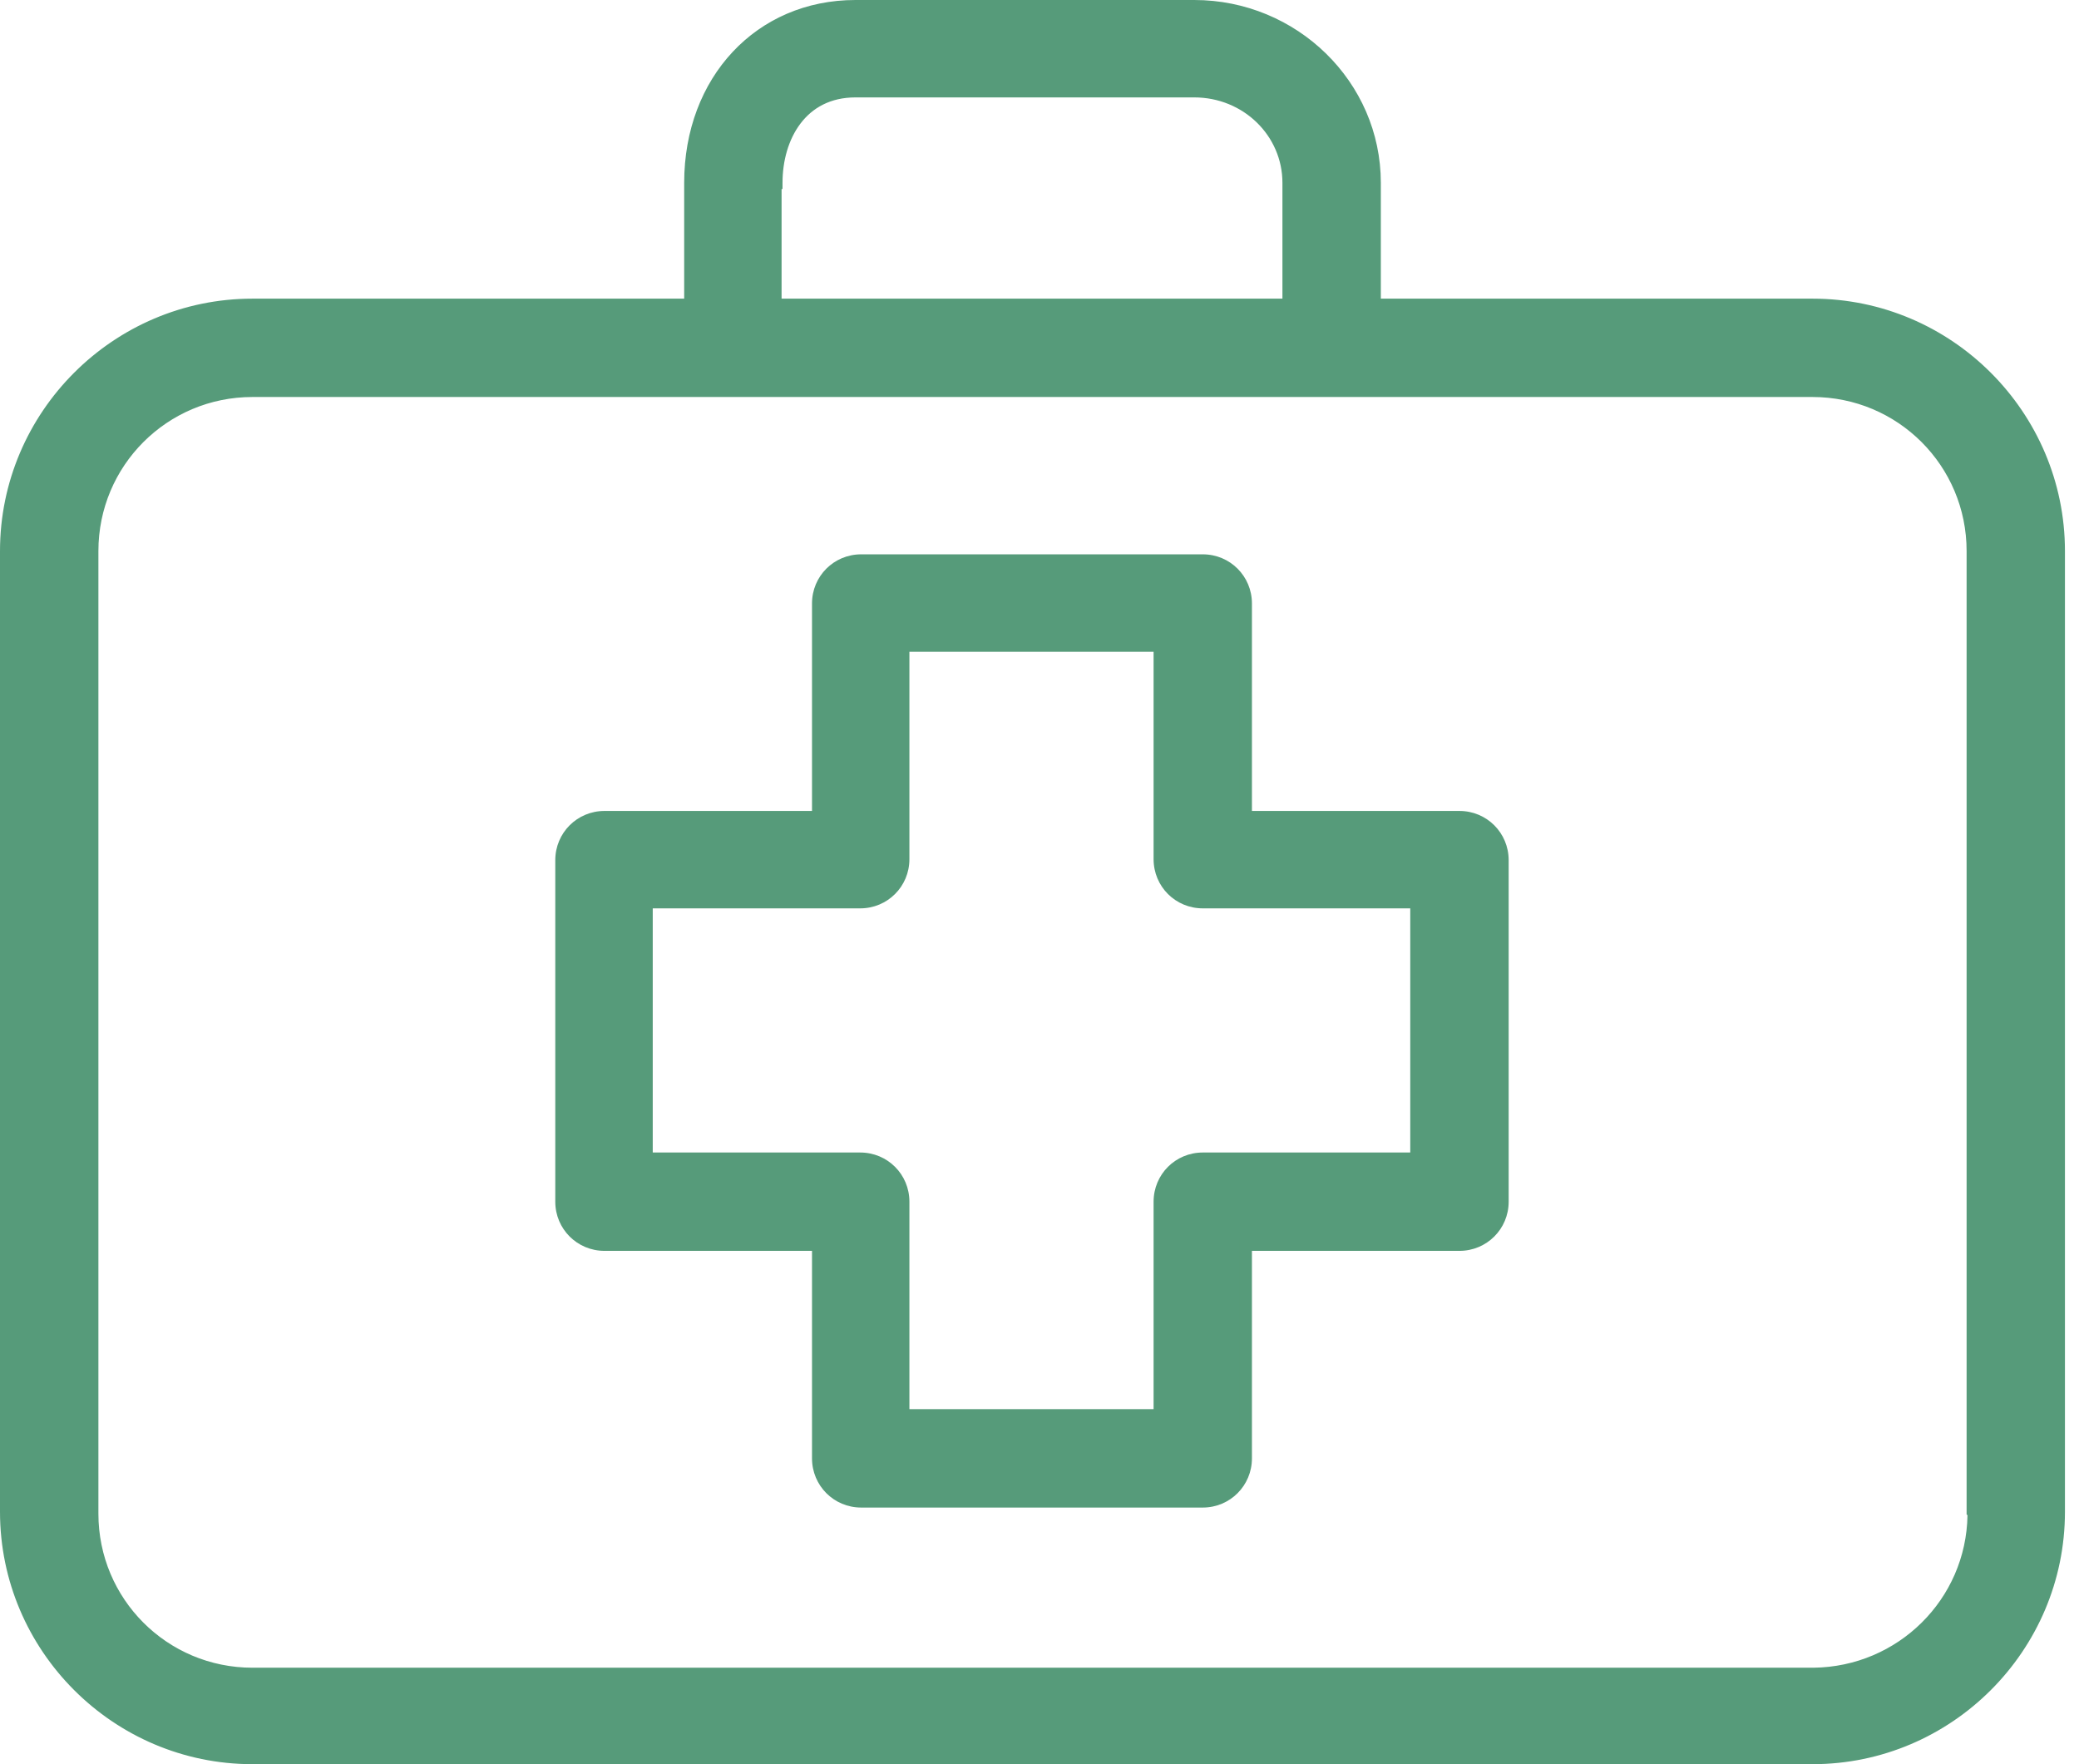
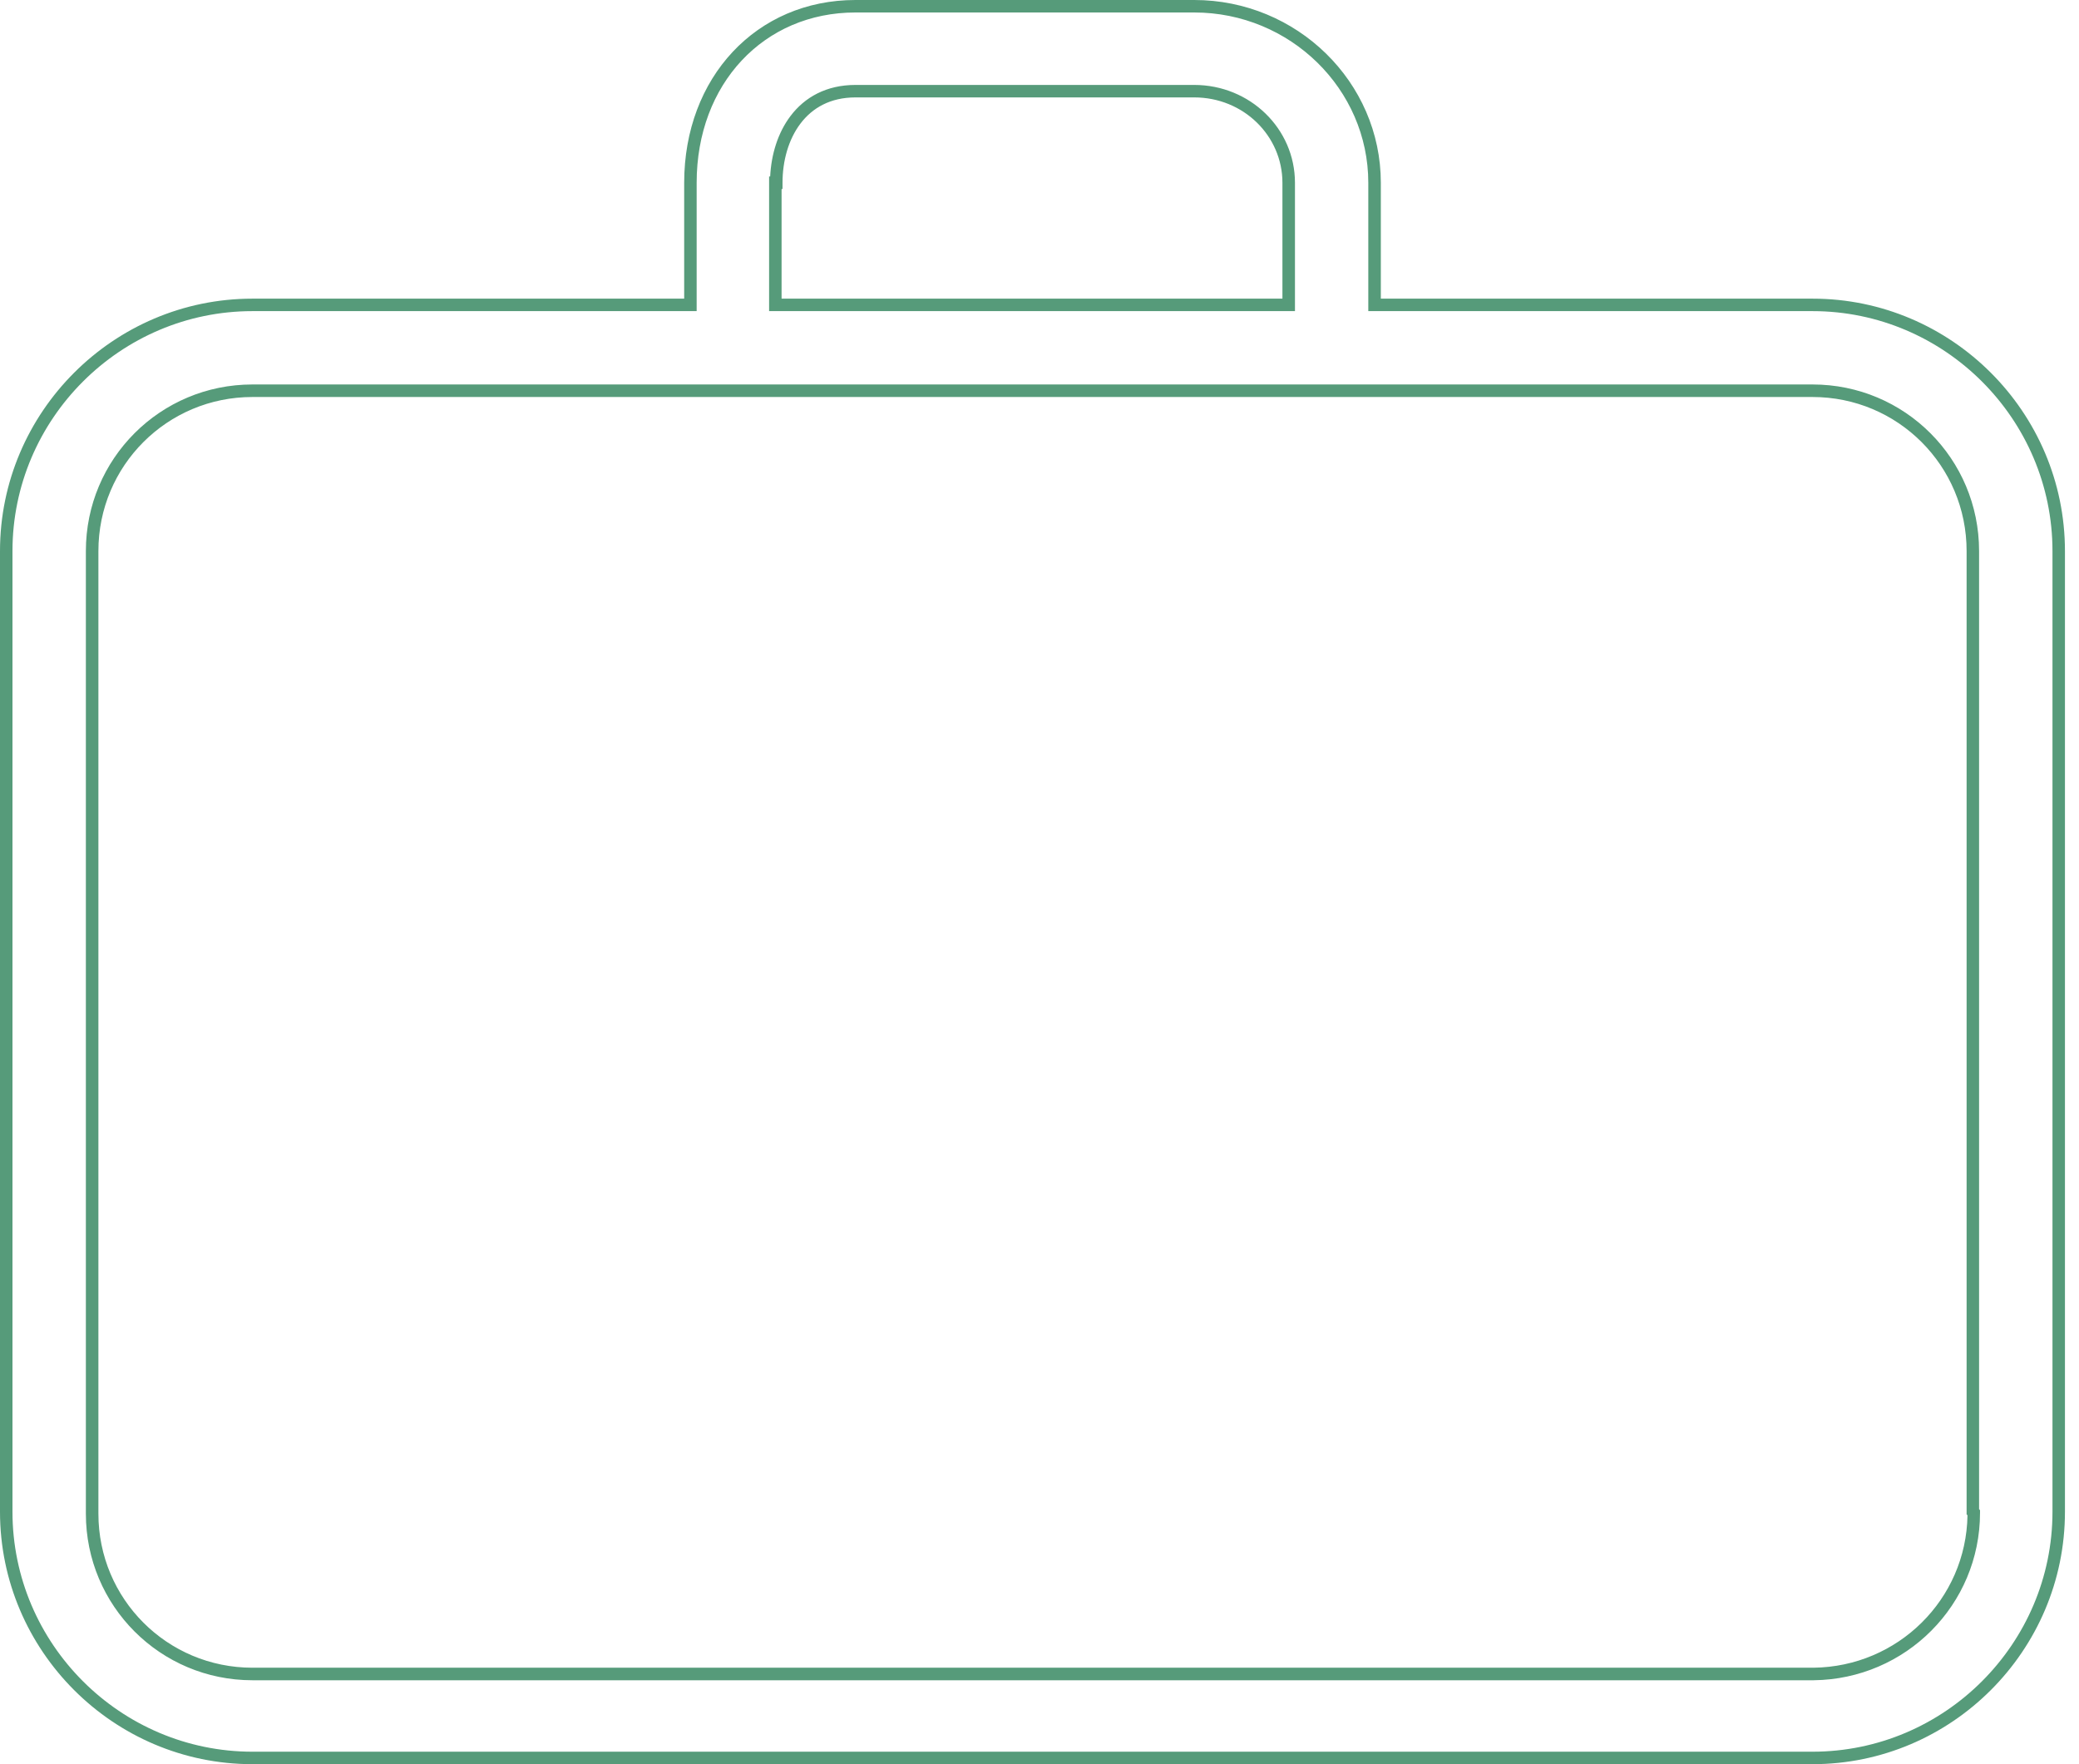
<svg xmlns="http://www.w3.org/2000/svg" width="33" height="28" viewBox="0 0 33 28" fill="none">
-   <path d="M23.166 12.97H19.774V9.578C19.774 9.2 19.471 8.897 19.092 8.897H13.67C13.291 8.897 12.988 9.2 12.988 9.578V12.97H9.596C9.217 12.97 8.914 13.273 8.914 13.652V19.073C8.914 19.451 9.217 19.754 9.596 19.754H12.988V23.146C12.988 23.525 13.291 23.827 13.67 23.827H19.092C19.471 23.827 19.774 23.525 19.774 23.146V19.754H23.166C23.545 19.754 23.848 19.451 23.848 19.073V13.652C23.848 13.273 23.545 12.97 23.166 12.97ZM22.485 18.391H19.092C18.713 18.391 18.41 18.694 18.41 19.073V22.465H14.336V19.073C14.336 18.694 14.033 18.391 13.655 18.391H10.262V14.318H13.655C14.033 14.318 14.336 14.015 14.336 13.637V10.245H18.41V13.637C18.41 14.015 18.713 14.318 19.092 14.318H22.485V18.391Z" fill="#569B7A" />
-   <path fill-rule="evenodd" clip-rule="evenodd" d="M12.889 9.578C12.889 9.145 13.236 8.798 13.669 8.798H19.092C19.525 8.798 19.872 9.145 19.872 9.578V12.871H23.166C23.599 12.871 23.947 13.218 23.947 13.652V19.073C23.947 19.506 23.599 19.853 23.166 19.853H19.872V23.146C19.872 23.579 19.525 23.927 19.092 23.927H13.669C13.236 23.927 12.889 23.579 12.889 23.146V19.853H9.595C9.162 19.853 8.814 19.506 8.814 19.073V13.652C8.814 13.218 9.162 12.871 9.595 12.871H12.889V9.578ZM13.669 8.996C13.346 8.996 13.087 9.255 13.087 9.578V13.069H9.595C9.271 13.069 9.013 13.328 9.013 13.652V19.073C9.013 19.396 9.271 19.655 9.595 19.655H13.087V23.146C13.087 23.47 13.346 23.728 13.669 23.728H19.092C19.416 23.728 19.674 23.47 19.674 23.146V19.655H23.166C23.49 19.655 23.748 19.396 23.748 19.073V13.652C23.748 13.328 23.49 13.069 23.166 13.069H19.674V9.578C19.674 9.255 19.416 8.996 19.092 8.996H13.669ZM14.237 10.145H18.509V13.636C18.509 13.96 18.768 14.219 19.092 14.219H22.584V18.49H19.092C18.768 18.49 18.509 18.749 18.509 19.073V22.564H14.237V19.073C14.237 18.749 13.978 18.49 13.654 18.49H10.162V14.219H13.654C13.978 14.219 14.237 13.96 14.237 13.636V10.145ZM14.435 10.344V13.636C14.435 14.07 14.088 14.417 13.654 14.417H10.361V18.292H13.654C14.088 18.292 14.435 18.639 14.435 19.073V22.365H18.311V19.073C18.311 18.639 18.658 18.292 19.092 18.292H22.385V14.417H19.092C18.658 14.417 18.311 14.07 18.311 13.636V10.344H14.435Z" fill="#569B7A" />
-   <path d="M28.771 4.839H21.819V2.9C21.819 1.356 20.531 0.099 18.956 0.099H13.579C12.065 0.099 10.959 1.28 10.959 2.9V4.839H4.007C1.857 4.839 0.1 6.595 0.1 8.745V23.994C0.1 26.144 1.857 27.901 4.007 27.901H28.771C30.922 27.901 32.678 26.144 32.678 23.994V8.745C32.678 6.595 30.922 4.839 28.771 4.839ZM12.322 2.9C12.322 2.174 12.716 1.447 13.579 1.447H18.956C19.789 1.447 20.456 2.098 20.456 2.9V4.839H12.307V2.9H12.322ZM31.331 24.009C31.331 25.417 30.195 26.553 28.786 26.568H4.007C2.599 26.568 1.463 25.433 1.463 24.024V8.745C1.463 7.337 2.599 6.202 4.007 6.202H28.771C30.179 6.202 31.315 7.337 31.315 8.745V23.994L31.331 24.009Z" fill="#569B7A" />
  <path fill-rule="evenodd" clip-rule="evenodd" d="M10.86 2.901C10.86 1.232 12.004 0 13.579 0H18.956C20.584 0 21.918 1.299 21.918 2.901V4.74H28.77C30.976 4.74 32.777 6.541 32.777 8.746V23.994C32.777 26.199 30.976 28 28.77 28H4.007C1.801 28 0 26.199 0 23.994V8.746C0 6.541 1.801 4.74 4.007 4.74H10.86V2.901ZM13.579 0.198C12.125 0.198 11.058 1.329 11.058 2.901V4.938H4.007C1.911 4.938 0.198 6.65 0.198 8.746V23.994C0.198 26.089 1.911 27.802 4.007 27.802H28.77C30.866 27.802 32.579 26.089 32.579 23.994V8.746C32.579 6.65 30.866 4.938 28.77 4.938H21.719V2.901C21.719 1.413 20.478 0.198 18.956 0.198H13.579ZM12.706 1.961C12.515 2.213 12.421 2.553 12.421 2.901V3H12.406V4.74H20.356V2.901C20.356 2.155 19.737 1.546 18.956 1.546H13.579C13.179 1.546 12.894 1.713 12.706 1.961ZM12.225 2.801H12.208V4.938H20.555V2.901C20.555 2.041 19.841 1.348 18.956 1.348H13.579C13.116 1.348 12.772 1.544 12.548 1.841C12.345 2.109 12.242 2.454 12.225 2.801ZM4.007 6.301C2.653 6.301 1.562 7.392 1.562 8.746V24.024C1.562 25.378 2.653 26.469 4.007 26.469L28.785 26.469C28.784 26.469 28.785 26.469 28.785 26.469C30.126 26.454 31.209 25.384 31.23 24.05L31.216 24.035V8.746C31.216 7.392 30.124 6.301 28.77 6.301H4.007ZM1.363 8.746C1.363 7.282 2.544 6.102 4.007 6.102H28.77C30.234 6.102 31.414 7.282 31.414 8.746V23.953L31.429 23.968V24.009C31.429 25.472 30.249 26.652 28.787 26.668L28.786 26.668H4.007C2.544 26.668 1.363 25.487 1.363 24.024V8.746Z" fill="#569B7A" />
</svg>